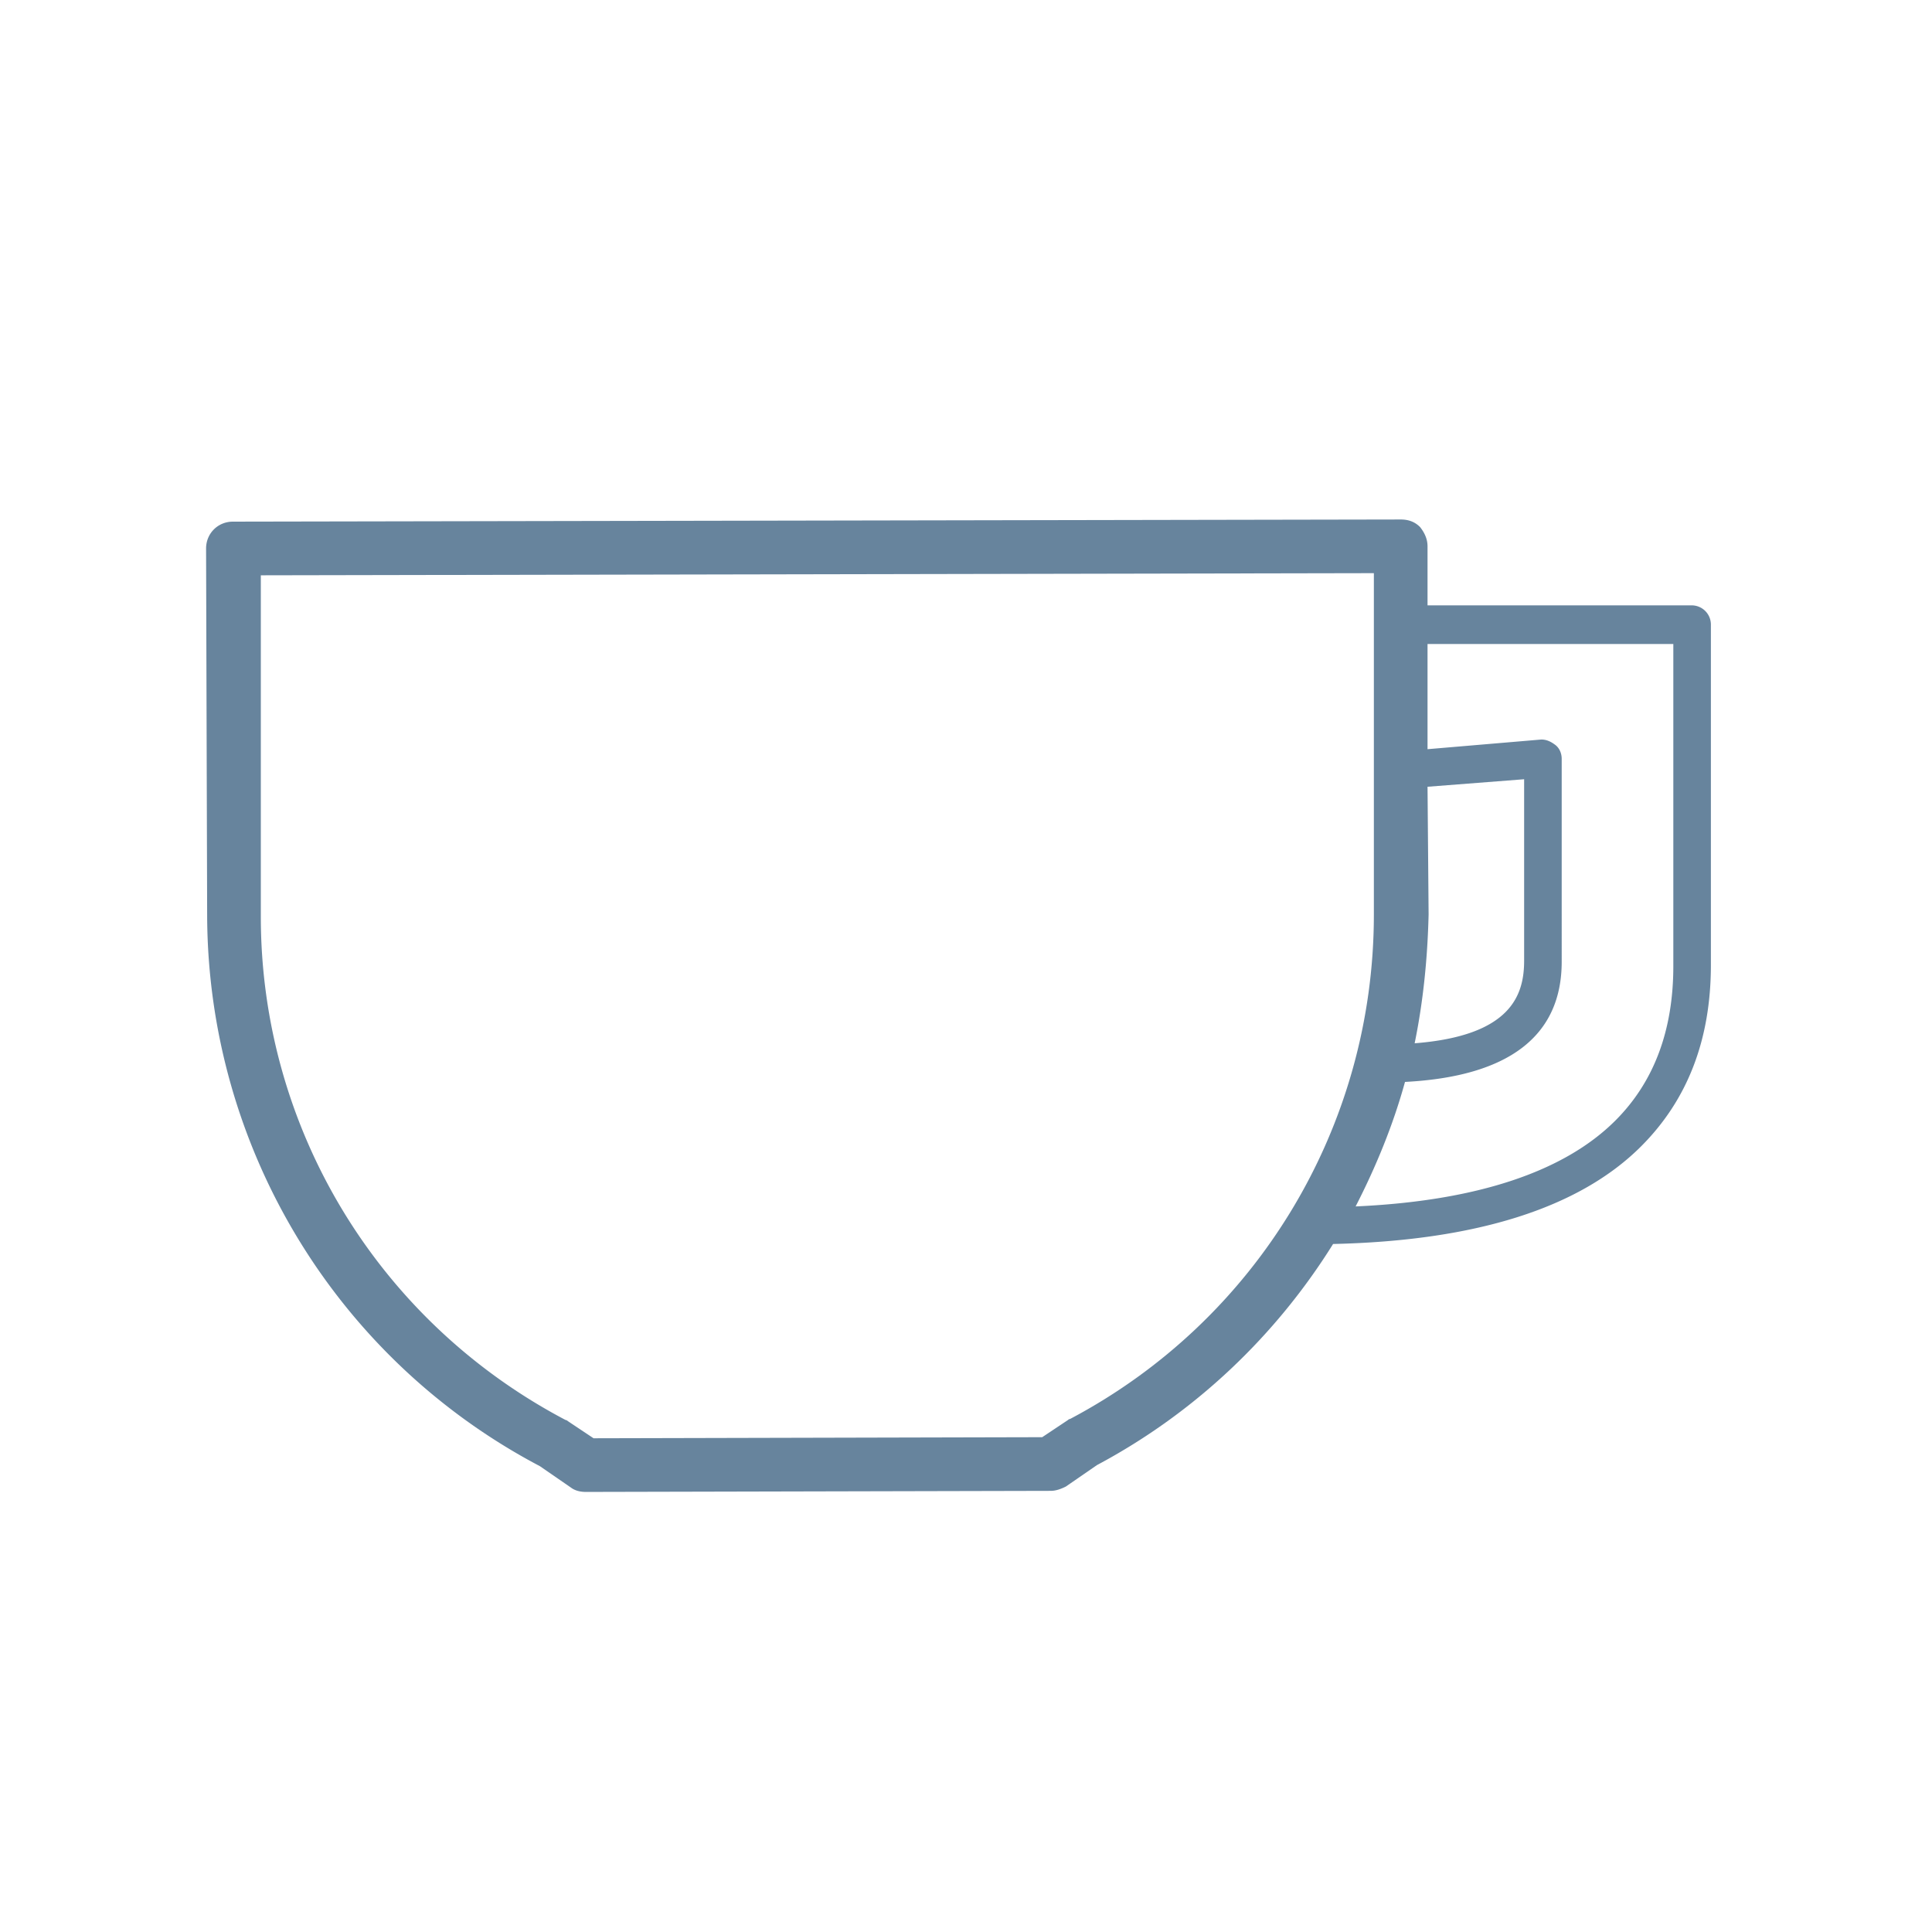
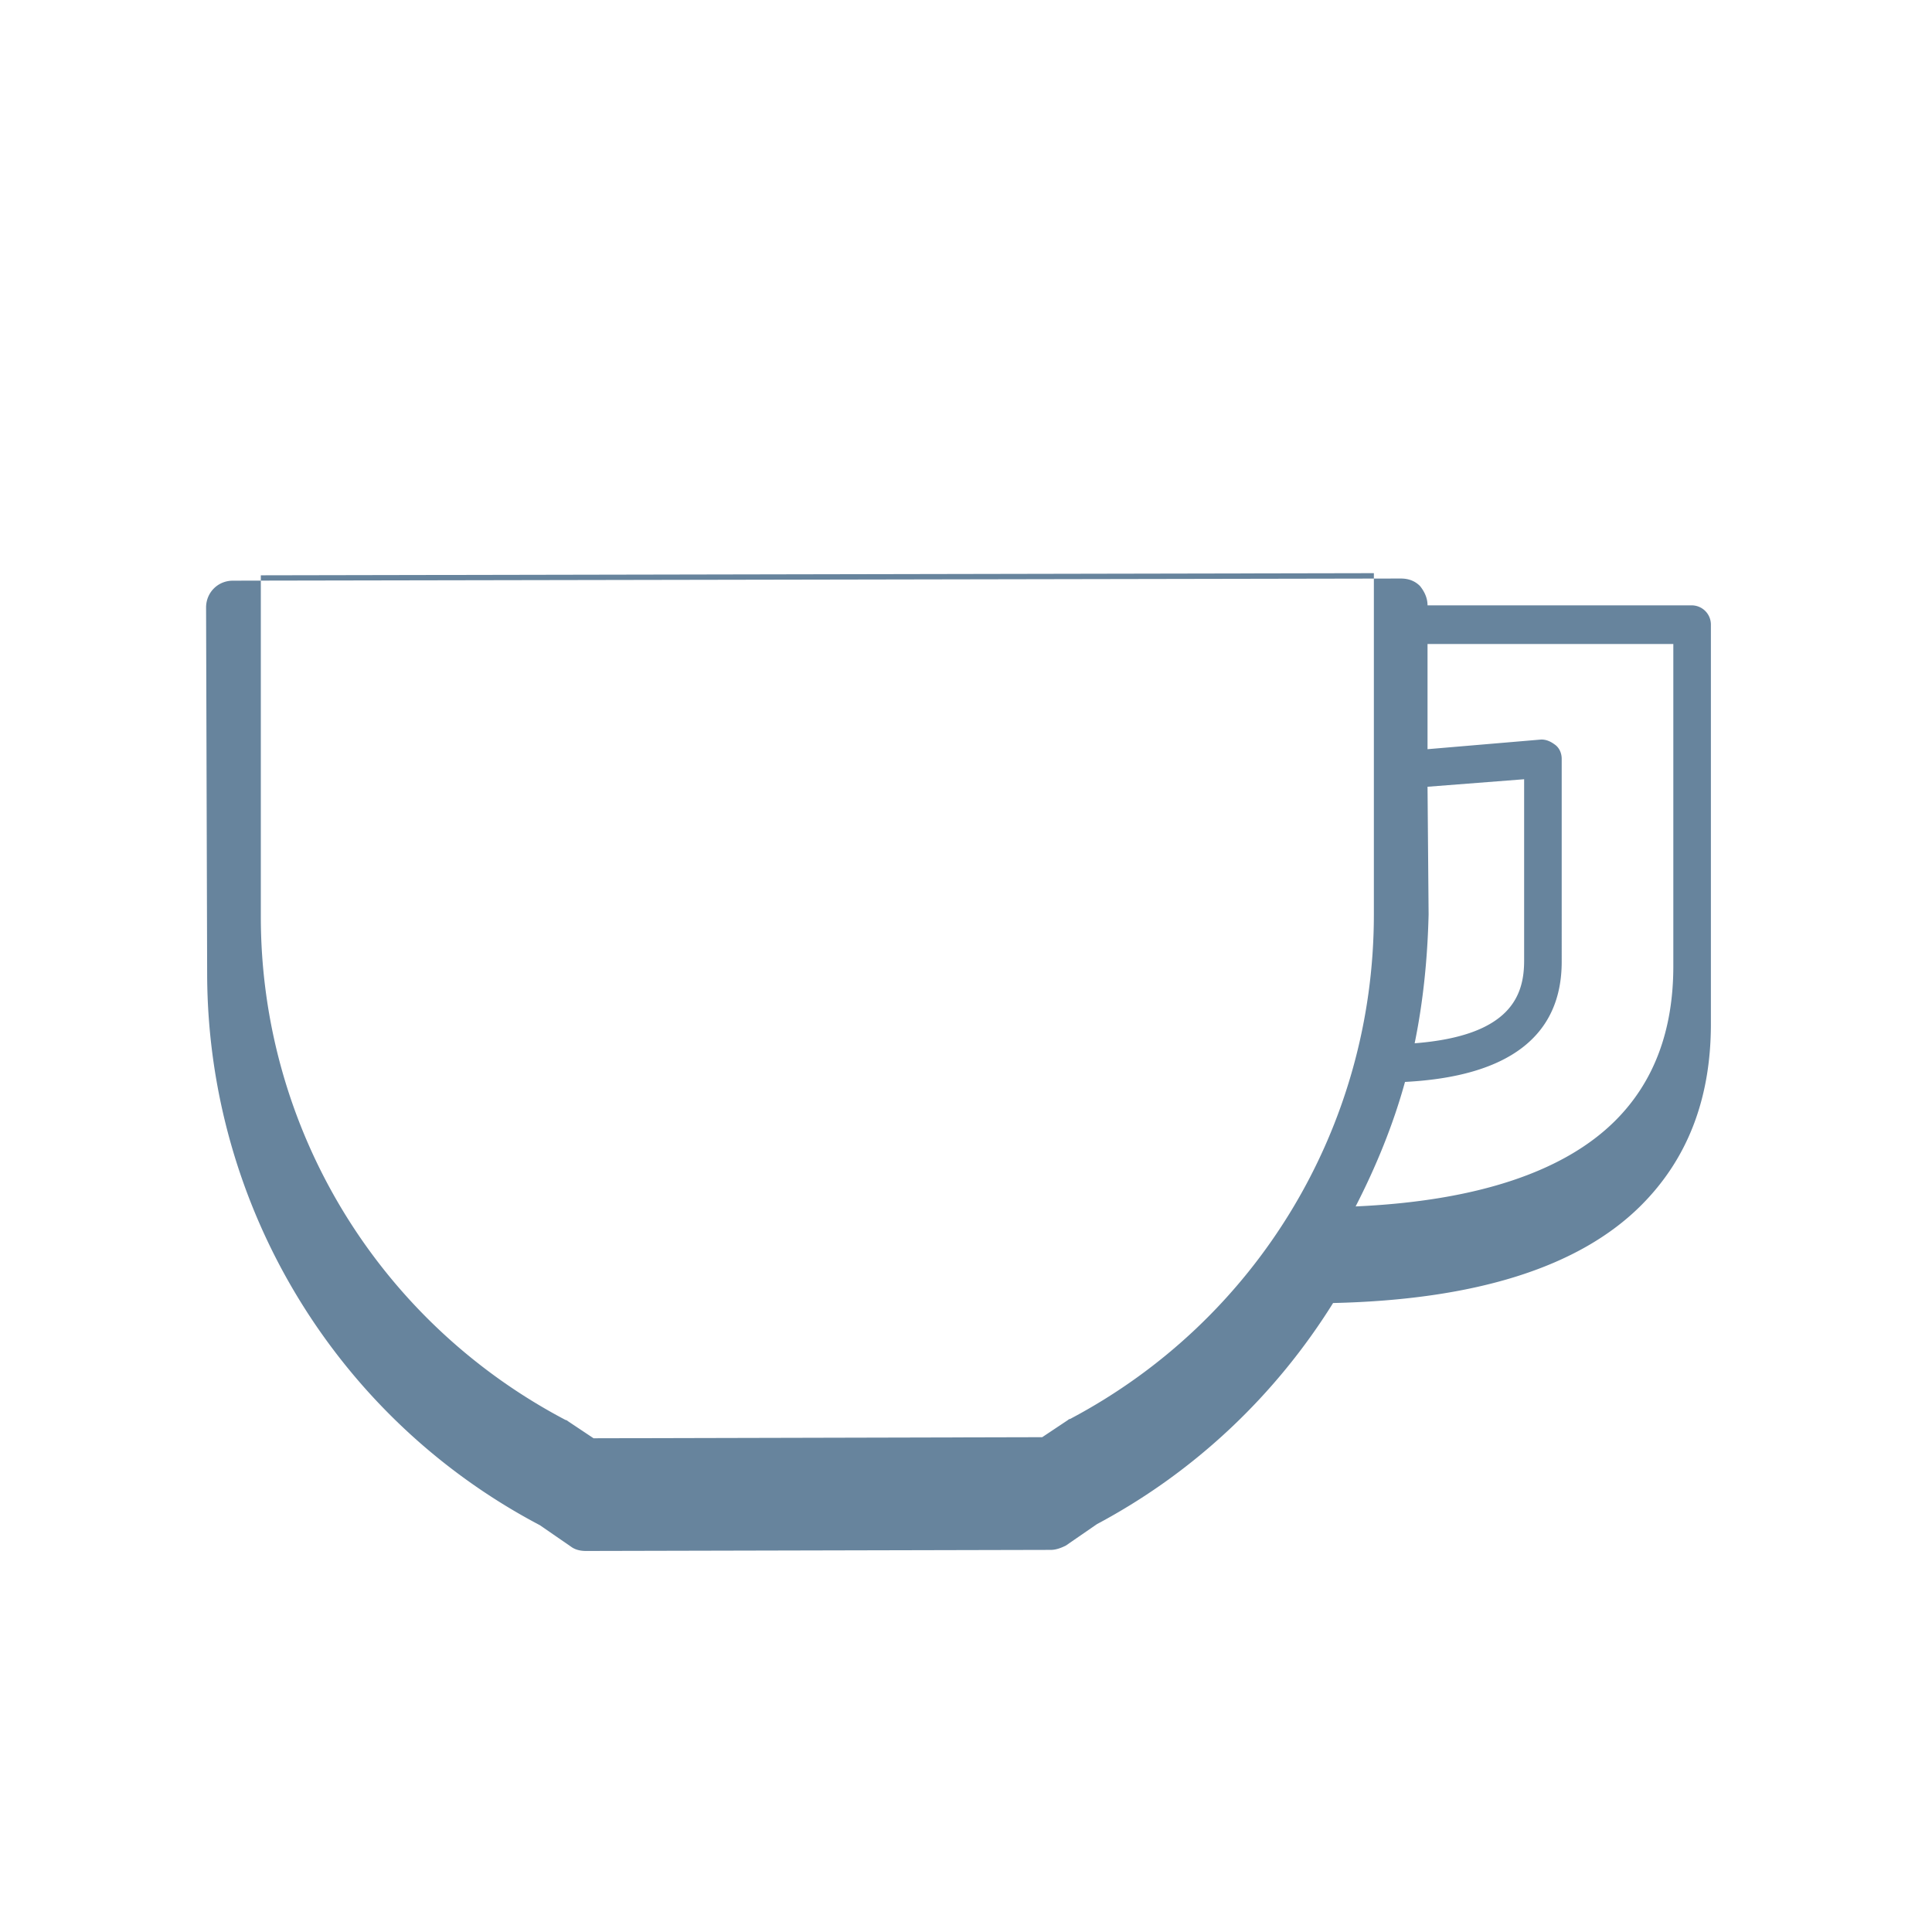
<svg xmlns="http://www.w3.org/2000/svg" xml:space="preserve" style="enable-background:new 0 0 180 180;" fill="#68869f" viewBox="0 0 180 180" height="180px" width="180px" y="0px" x="0px" id="Layer_1" version="1.1">
-   <path fill="#67849d" d="M157.6 56.4H133v-5.5c0-.7-.3-1.3-.7-1.8-.5-.5-1.1-.7-1.8-.7l-108.8.2c-1.4 0-2.5 1.1-2.5 2.5l.1 34.3c.1 21.5 12 41.2 31 51.2l2.9 2c.4.3.9.4 1.4.4l43.3-.1c.5 0 1-.2 1.4-.4l2.9-2c9.2-4.9 16.7-12.1 22-20.6 13.2-.3 22.9-3.3 28.7-9.1 4.3-4.3 6.5-9.9 6.5-16.9V58.2a1.79 1.79 0 0 0-1.8-1.8zM133 73.3l9-.7v16.9c0 3.2-1.2 7-10.2 7.7.8-3.9 1.2-7.9 1.3-12l-.1-11.9zm-33.3 58.9c-.1 0-.2.1-.2.1l-2.4 1.6-41.8.1-2.4-1.6c-.1-.1-.2-.1-.2-.1-17.5-9.2-28.4-27.2-28.4-46.9V53.6l103.7-.2v31.8c0 19.8-10.9 37.8-28.3 47zM155.9 90c0 6-1.8 10.8-5.4 14.4-4.8 4.8-13 7.5-24.2 8 1.9-3.7 3.5-7.6 4.6-11.6 9.7-.5 14.6-4.3 14.6-11.2V70.7c0-.5-.2-1-.6-1.3s-.8-.5-1.3-.5l-10.6.9V60h22.9v30z" />
+   <path fill="#67849d" d="M157.6 56.4H133c0-.7-.3-1.3-.7-1.8-.5-.5-1.1-.7-1.8-.7l-108.8.2c-1.4 0-2.5 1.1-2.5 2.5l.1 34.3c.1 21.5 12 41.2 31 51.2l2.9 2c.4.3.9.4 1.4.4l43.3-.1c.5 0 1-.2 1.4-.4l2.9-2c9.2-4.9 16.7-12.1 22-20.6 13.2-.3 22.9-3.3 28.7-9.1 4.3-4.3 6.5-9.9 6.5-16.9V58.2a1.79 1.79 0 0 0-1.8-1.8zM133 73.3l9-.7v16.9c0 3.2-1.2 7-10.2 7.7.8-3.9 1.2-7.9 1.3-12l-.1-11.9zm-33.3 58.9c-.1 0-.2.1-.2.1l-2.4 1.6-41.8.1-2.4-1.6c-.1-.1-.2-.1-.2-.1-17.5-9.2-28.4-27.2-28.4-46.9V53.6l103.7-.2v31.8c0 19.8-10.9 37.8-28.3 47zM155.9 90c0 6-1.8 10.8-5.4 14.4-4.8 4.8-13 7.5-24.2 8 1.9-3.7 3.5-7.6 4.6-11.6 9.7-.5 14.6-4.3 14.6-11.2V70.7c0-.5-.2-1-.6-1.3s-.8-.5-1.3-.5l-10.6.9V60h22.9v30z" />
</svg>